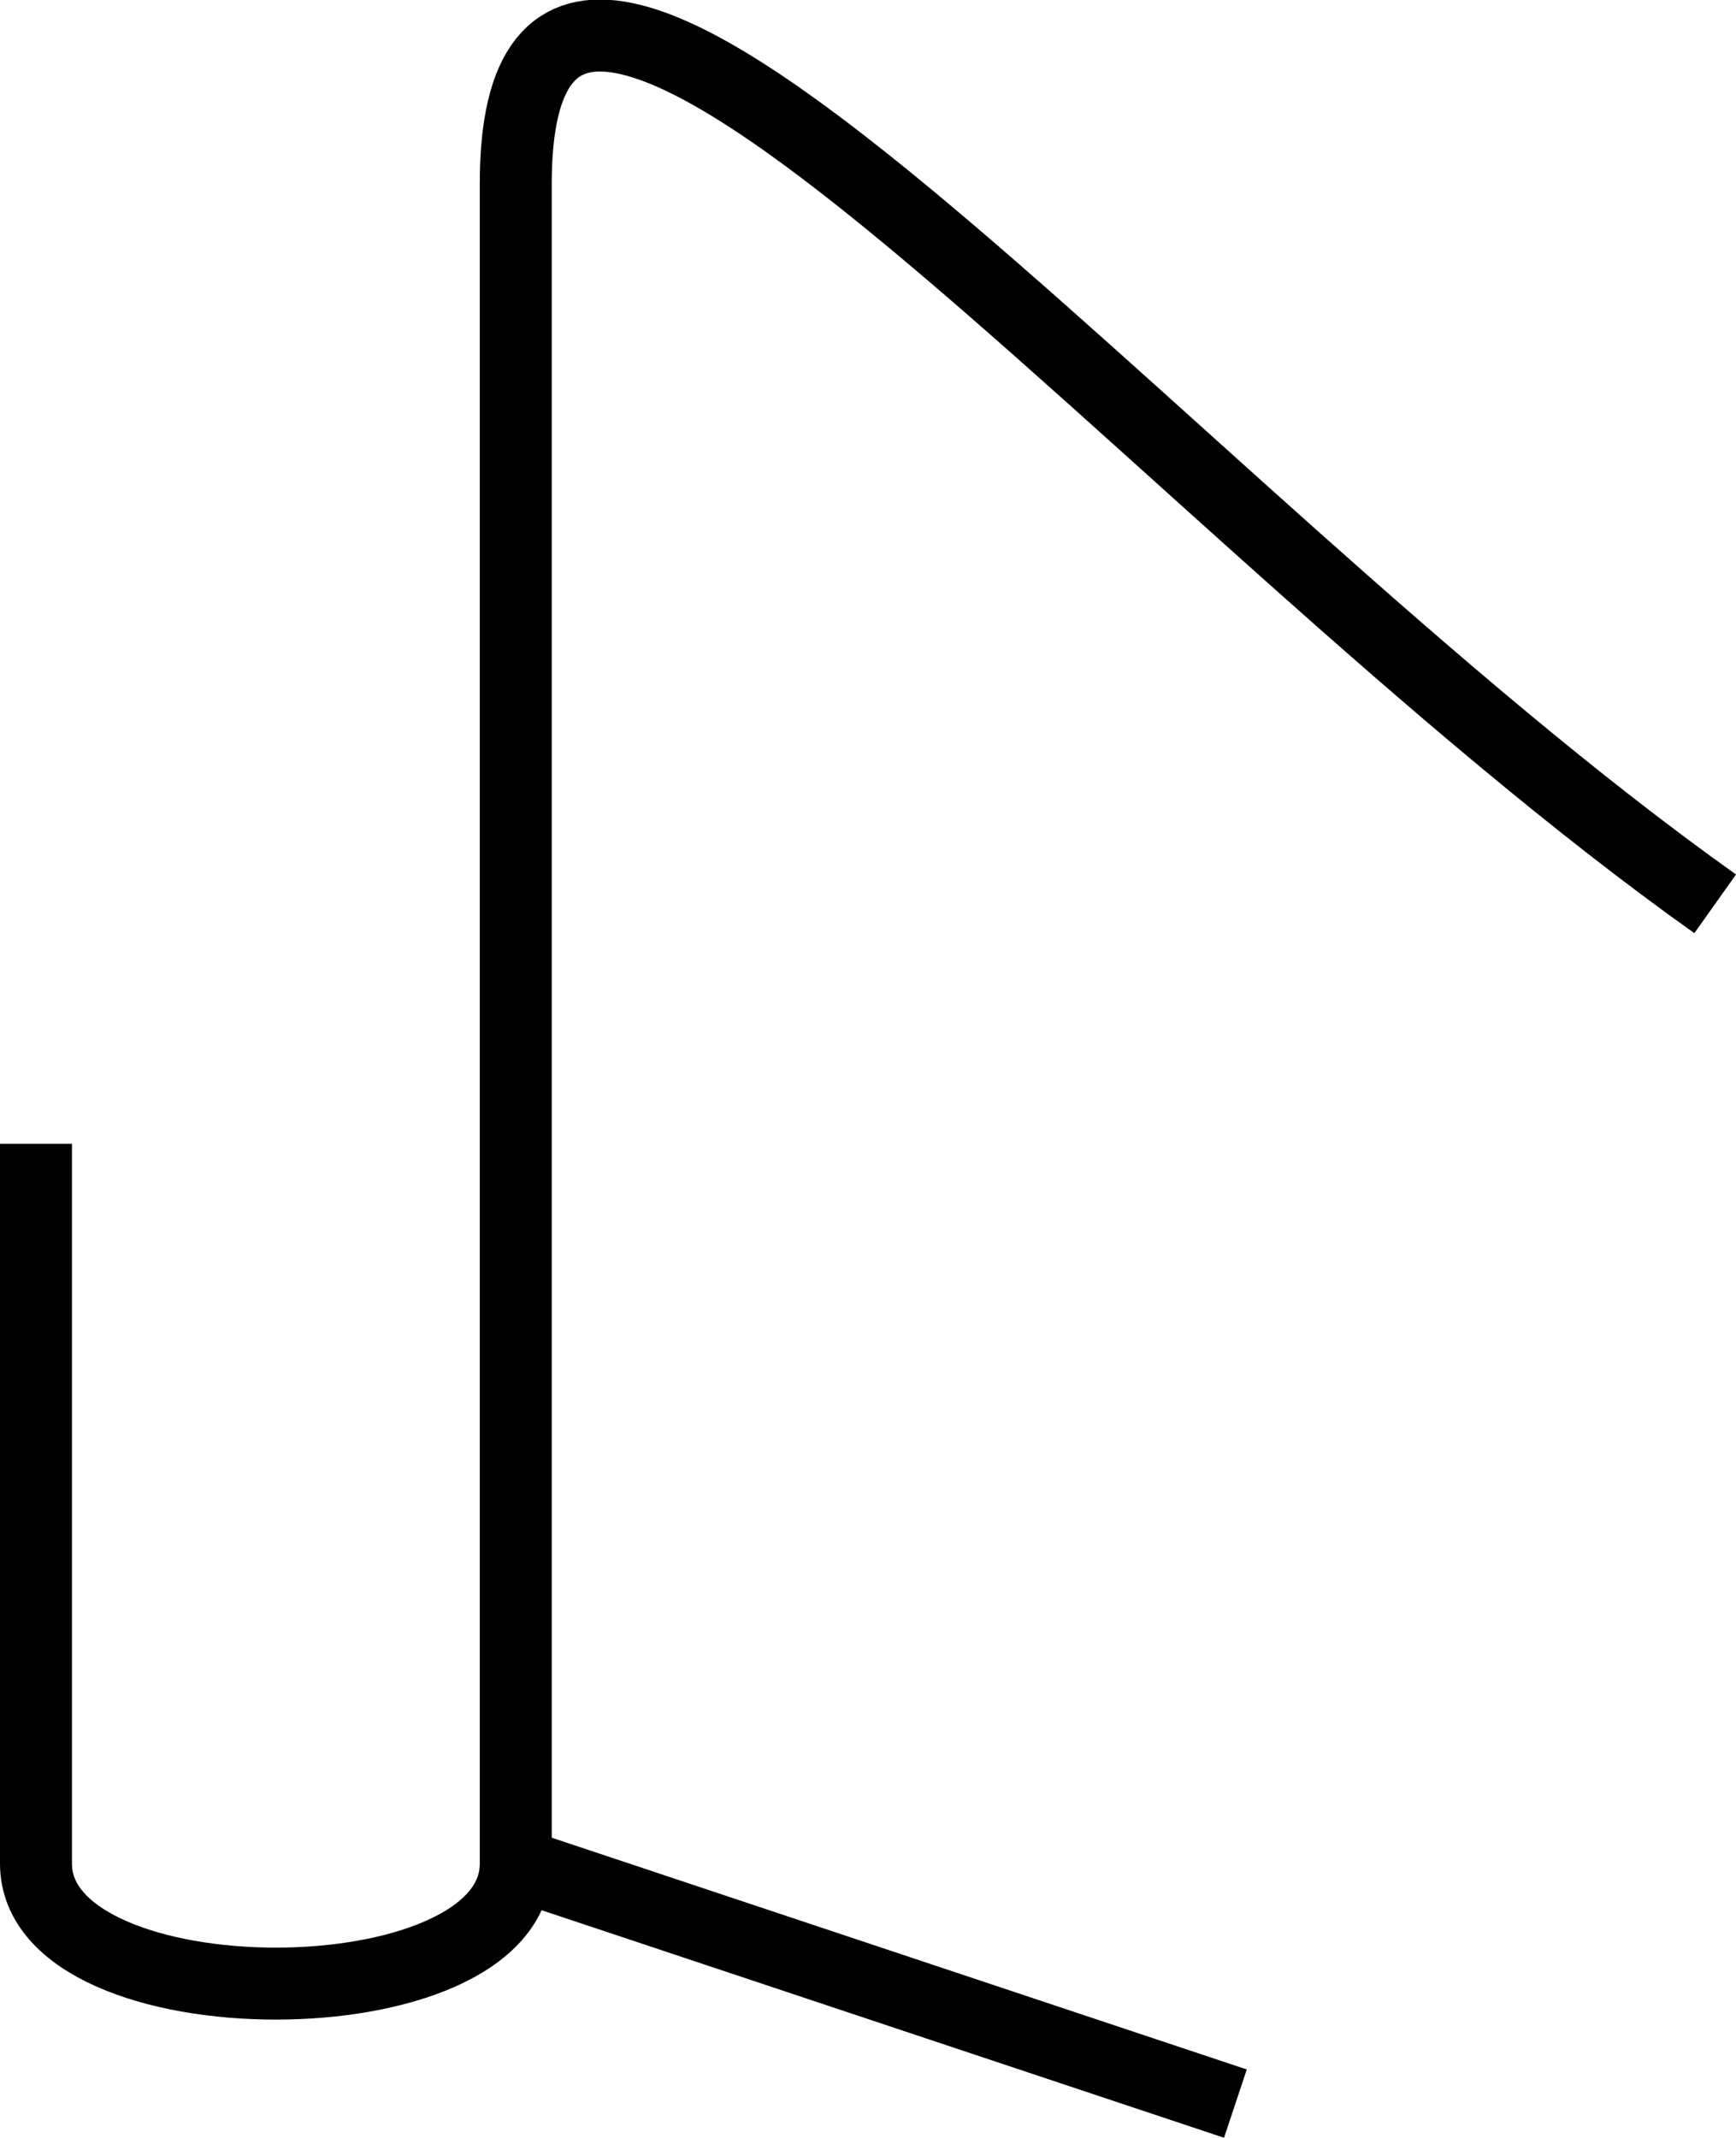
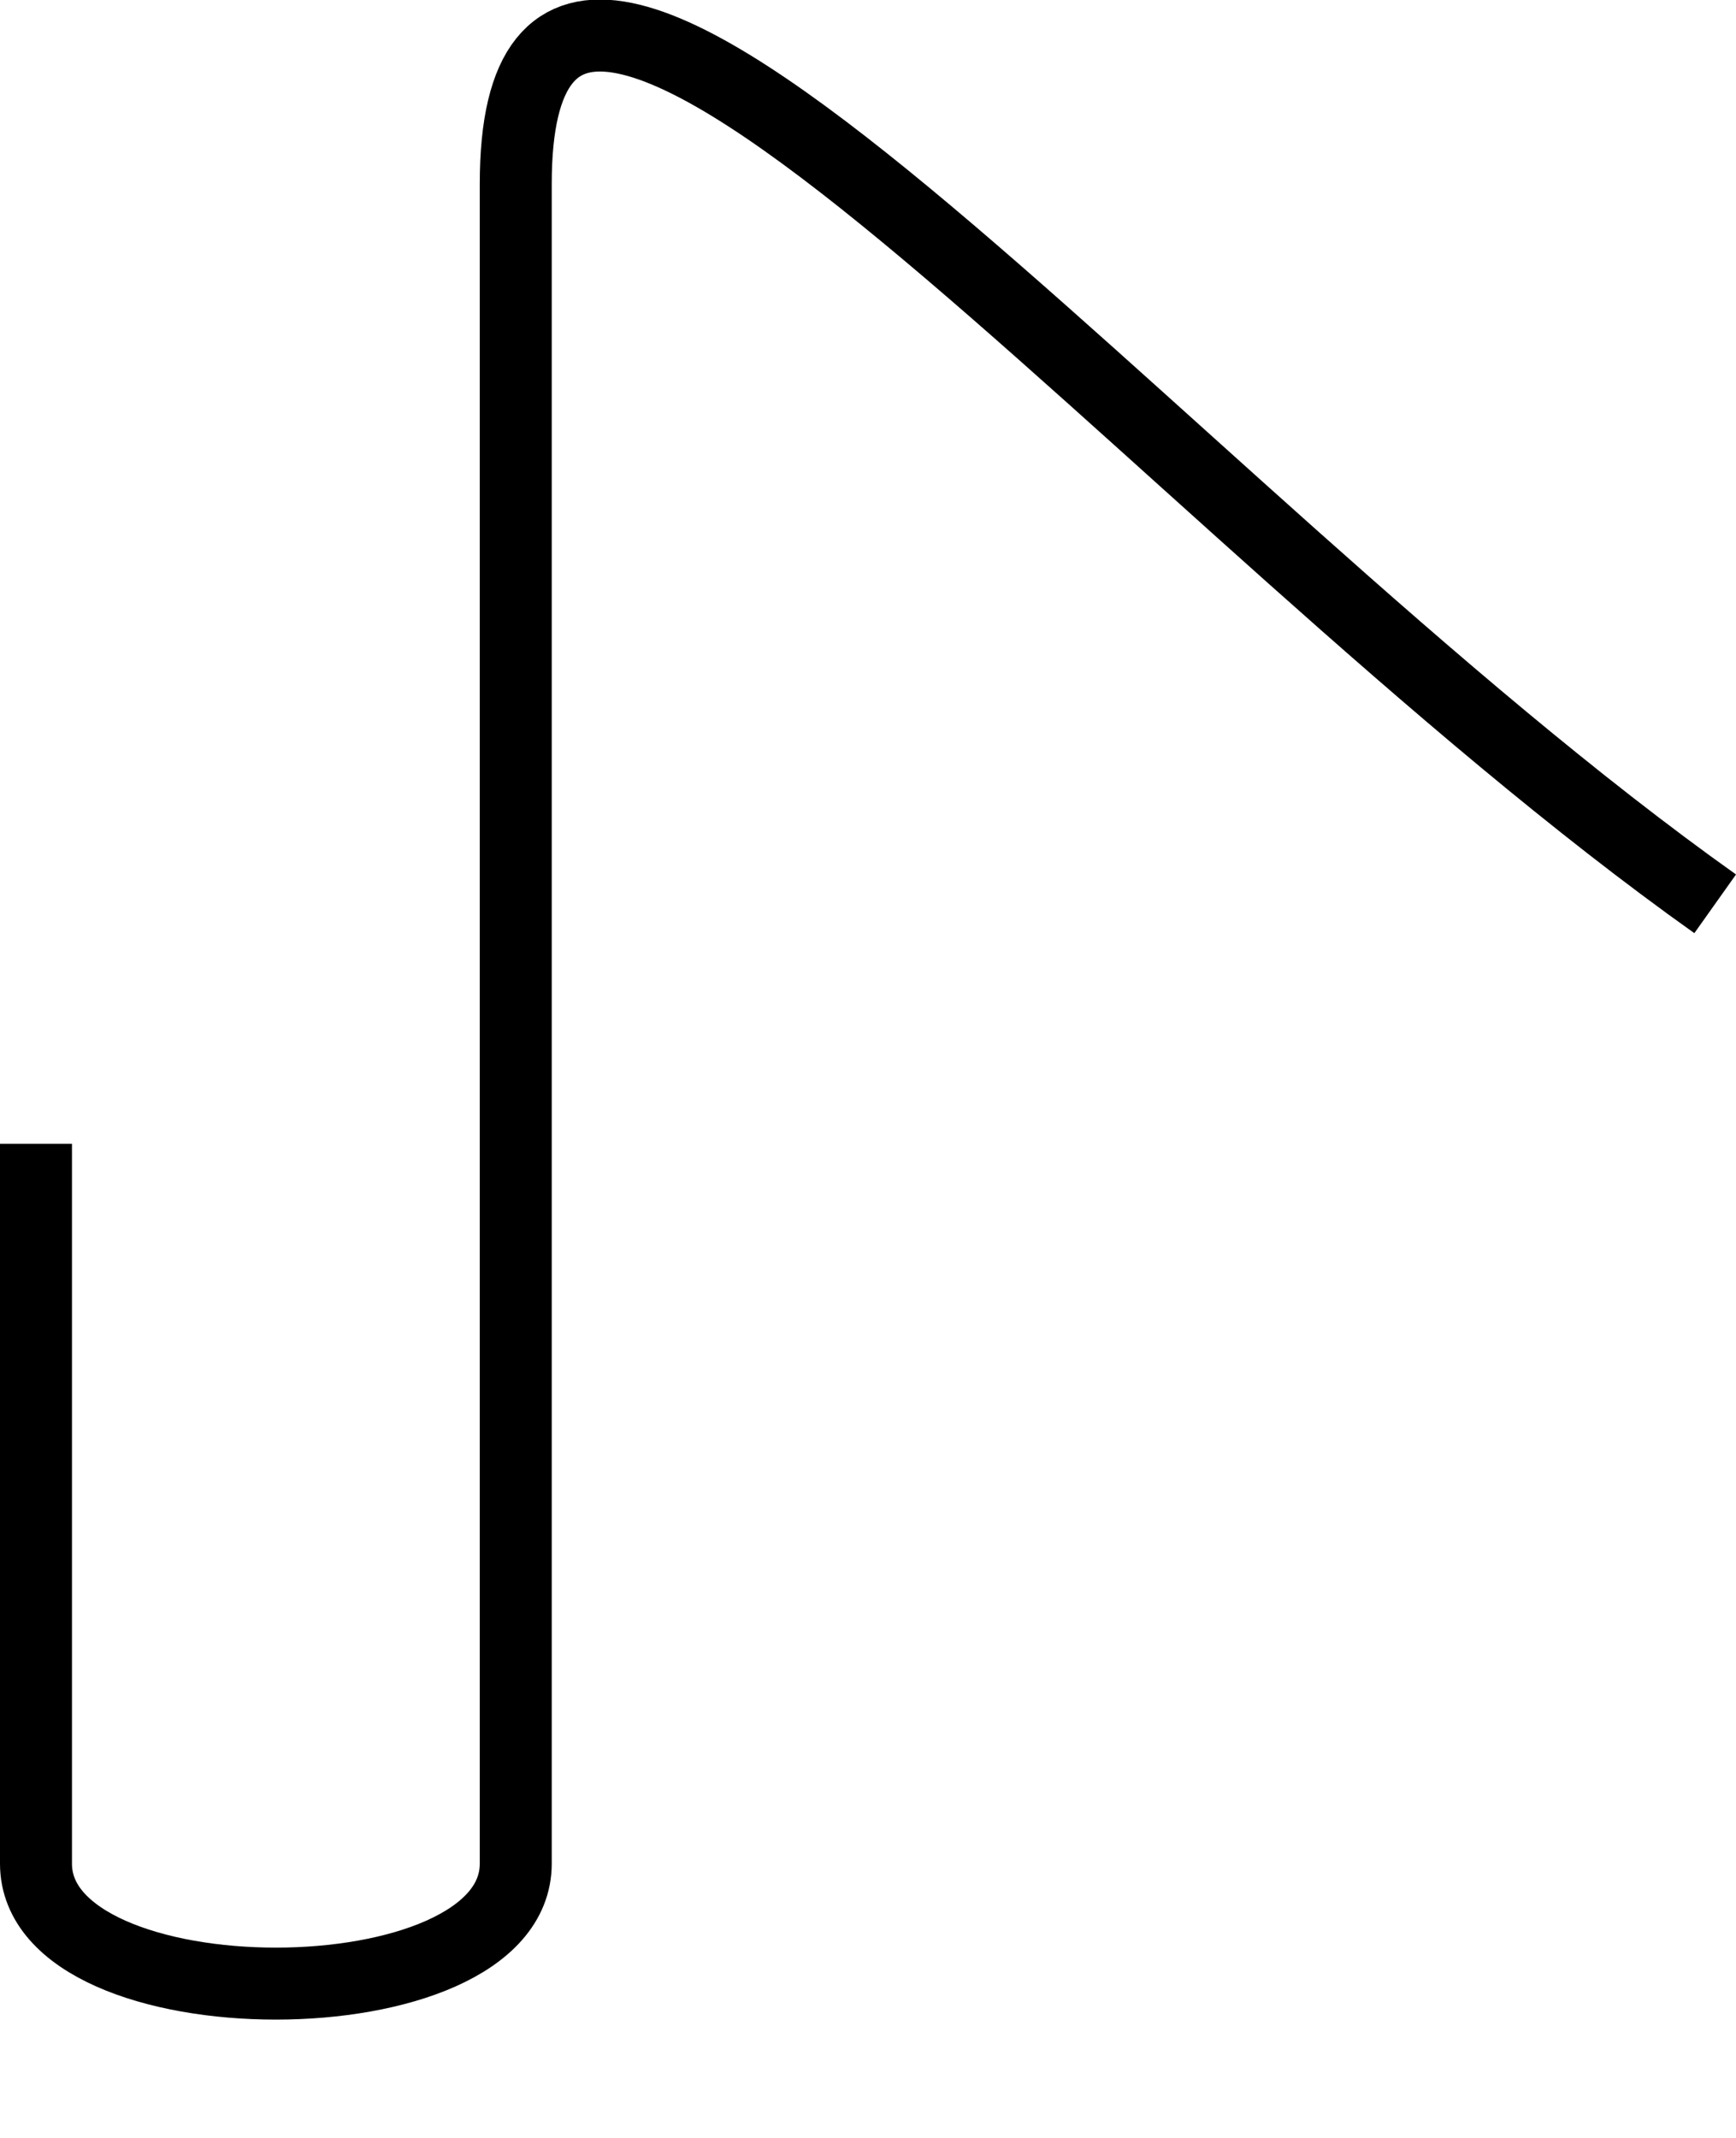
<svg xmlns="http://www.w3.org/2000/svg" xmlns:ns1="http://www.inkscape.org/namespaces/inkscape" xmlns:ns2="http://sodipodi.sourceforge.net/DTD/sodipodi-0.dtd" width="36.184mm" height="44.544mm" viewBox="0 0 36.184 44.544" version="1.1" id="svg1155" ns1:version="1.2 (dc2aedaf03, 2022-05-15)" ns2:docname="car-glasses-hook.svg">
  <ns2:namedview id="namedview1157" pagecolor="#ffffff" bordercolor="#666666" borderopacity="1.0" ns1:showpageshadow="2" ns1:pageopacity="0.0" ns1:pagecheckerboard="0" ns1:deskcolor="#d1d1d1" ns1:document-units="mm" showgrid="true" ns1:zoom="1.2938725" ns1:cx="-36.325064" ns1:cy="425.46697" ns1:window-width="2491" ns1:window-height="1570" ns1:window-x="49" ns1:window-y="0" ns1:window-maximized="1" ns1:current-layer="layer1">
    <ns1:grid type="xygrid" id="grid1276" units="mm" spacingx="1" spacingy="1" originx="-99.25" originy="-36.167" />
  </ns2:namedview>
  <defs id="defs1152">
    <ns1:path-effect effect="skeletal" id="path-effect1697" is_visible="true" lpeversion="1" pattern="M 0,4.992 C 0,2.236 2.236,0 4.992,0 c 2.756,0 4.992,2.236 4.992,4.992 0,2.756 -2.236,4.992 -4.992,4.992 C 2.236,9.984 0,7.748 0,4.992 Z" copytype="single_stretched" prop_scale="1" scale_y_rel="false" spacing="0" normal_offset="0" tang_offset="0" prop_units="false" vertical_pattern="false" hide_knot="false" fuse_tolerance="0" />
  </defs>
  <g ns1:label="Layer 1" ns1:groupmode="layer" id="layer1" transform="translate(-99.25,-36.167)">
    <path style="fill:none;fill-opacity:0.75;fill-rule:evenodd;stroke:#000000;stroke-width:1.5;stroke-linecap:butt;stroke-linejoin:miter;stroke-dasharray:none;stroke-opacity:1" d="m 100,60 c 0,0 0,5 0,15 0,3.333 10,3.333 10,0 0,-15 0,-20 0,-35 C 110,30 123.366,46.738 135,55" id="path1917" ns2:nodetypes="csscc" />
-     <path style="fill:none;fill-opacity:0.75;fill-rule:evenodd;stroke:#000000;stroke-width:1.5;stroke-linecap:butt;stroke-linejoin:miter;stroke-dasharray:none;stroke-opacity:1" d="m 110,75 15,5" id="path1919" />
  </g>
</svg>